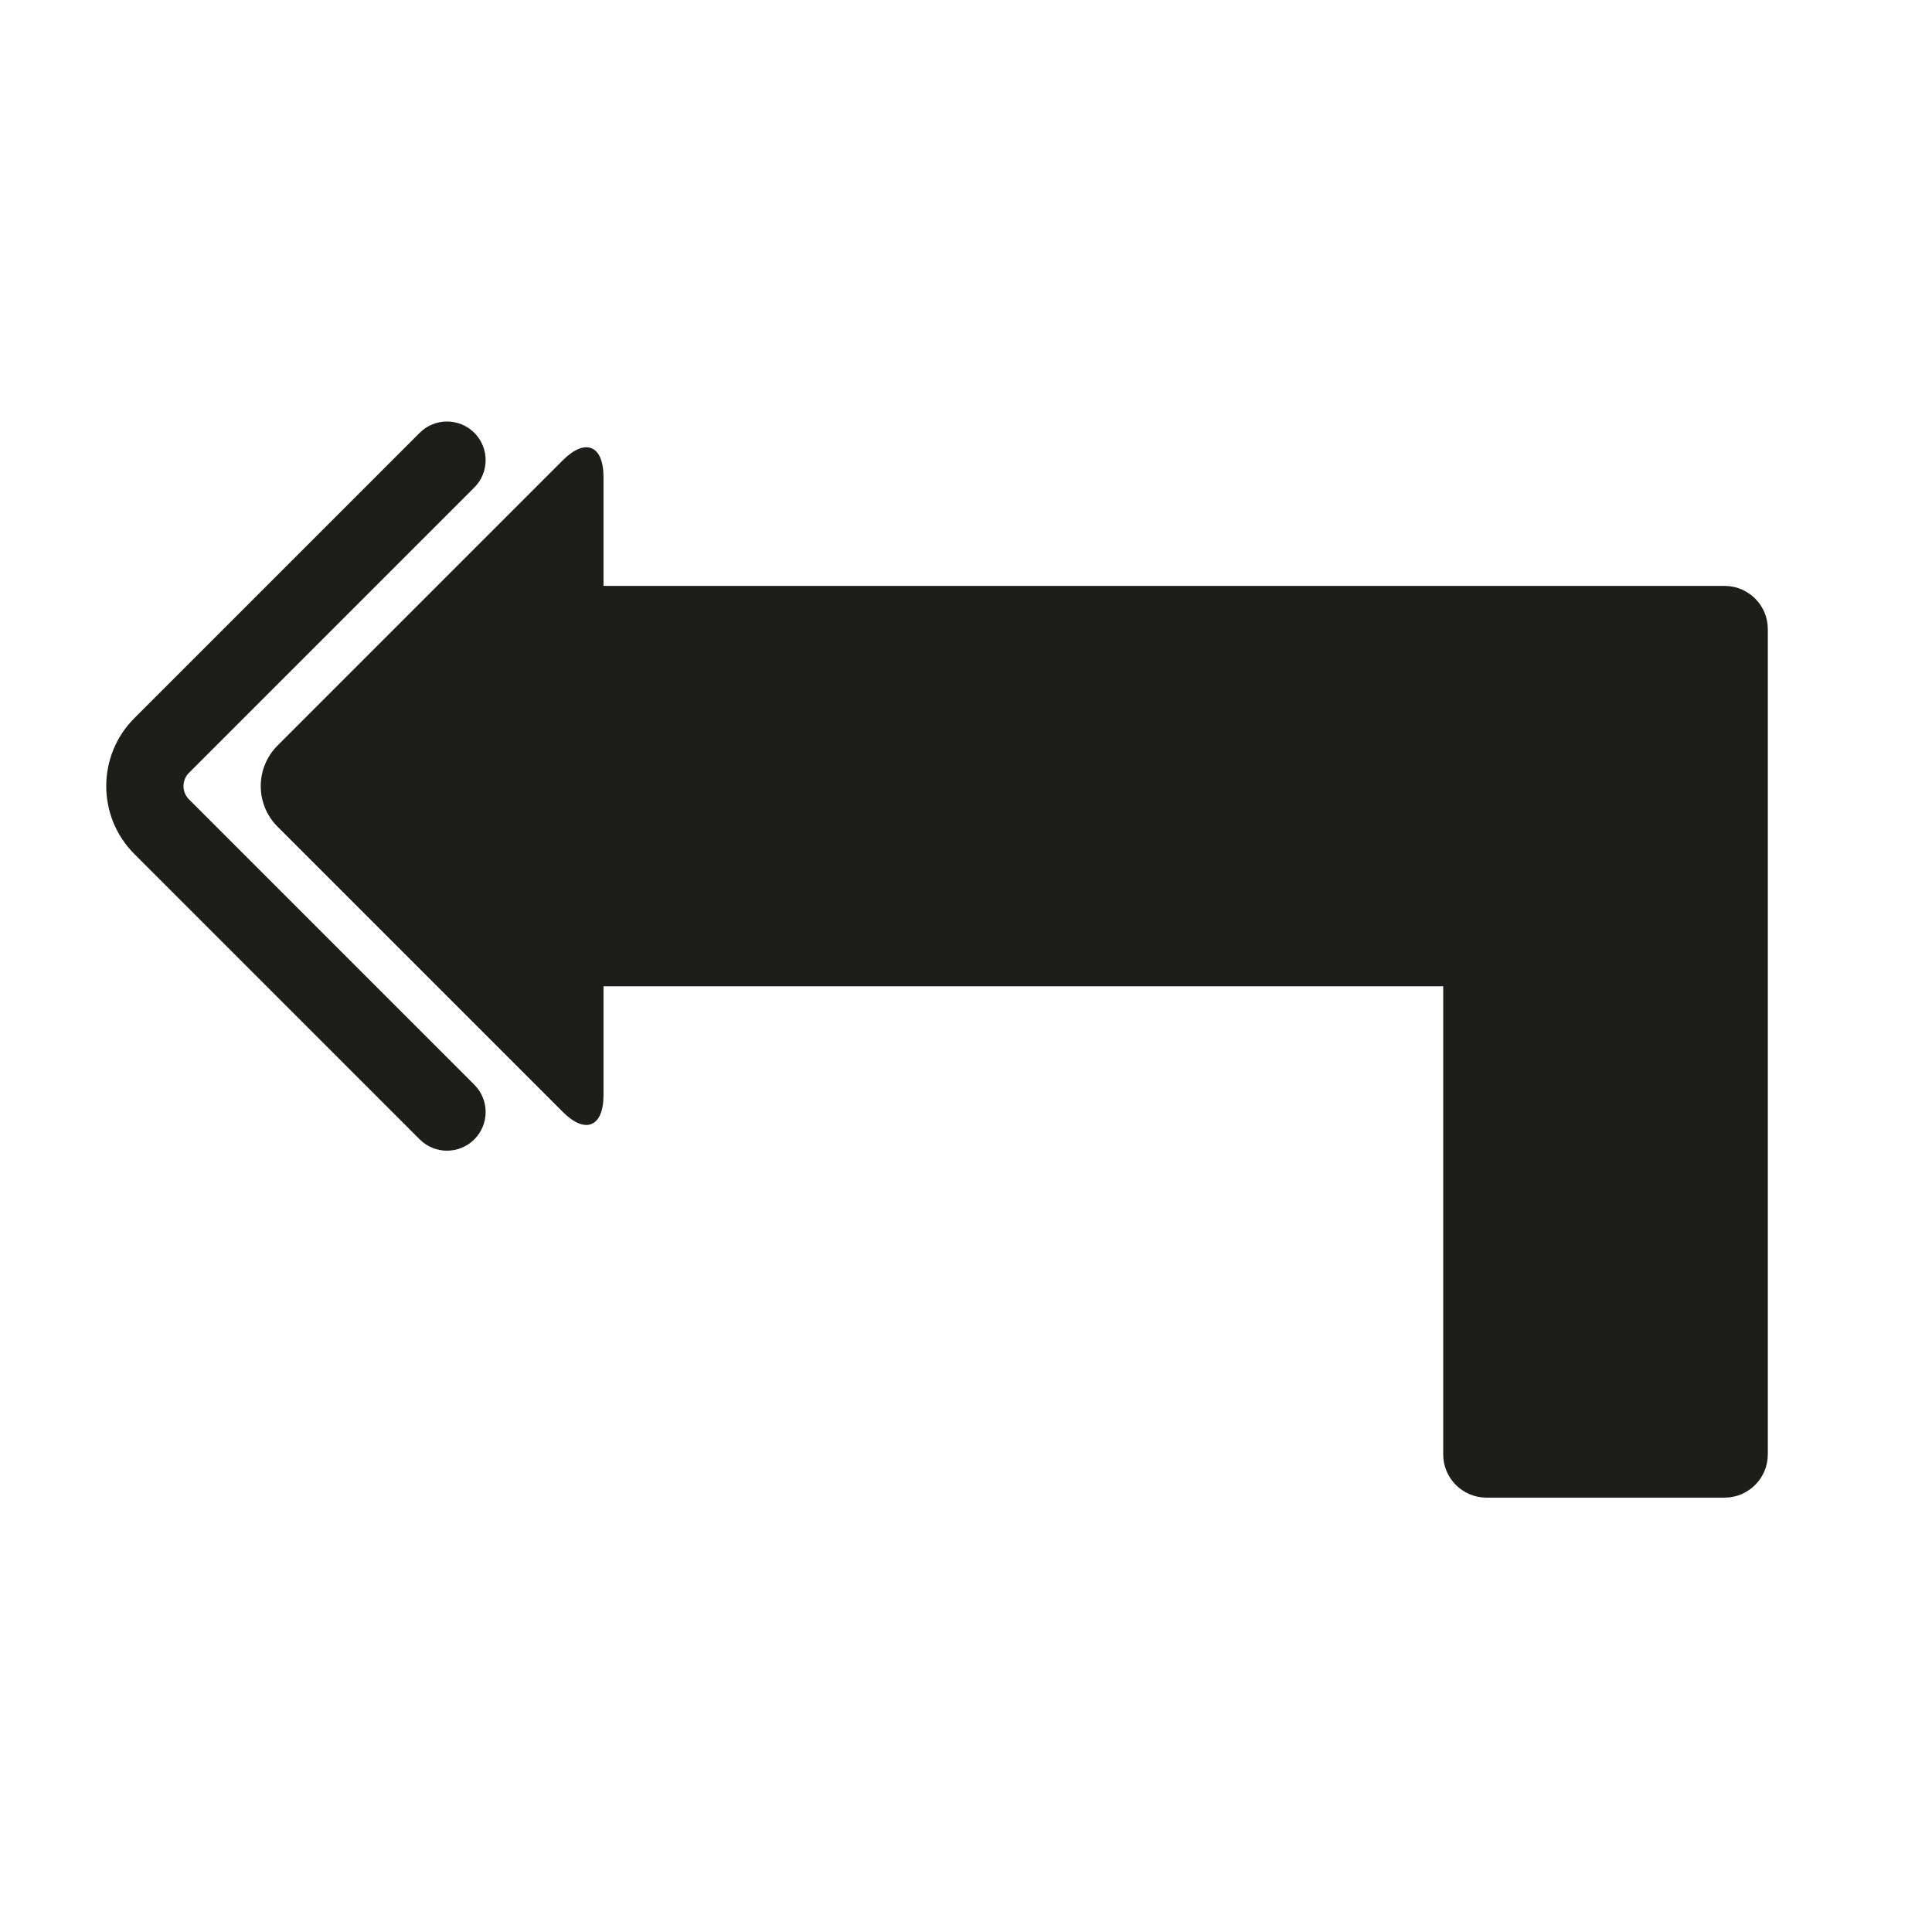
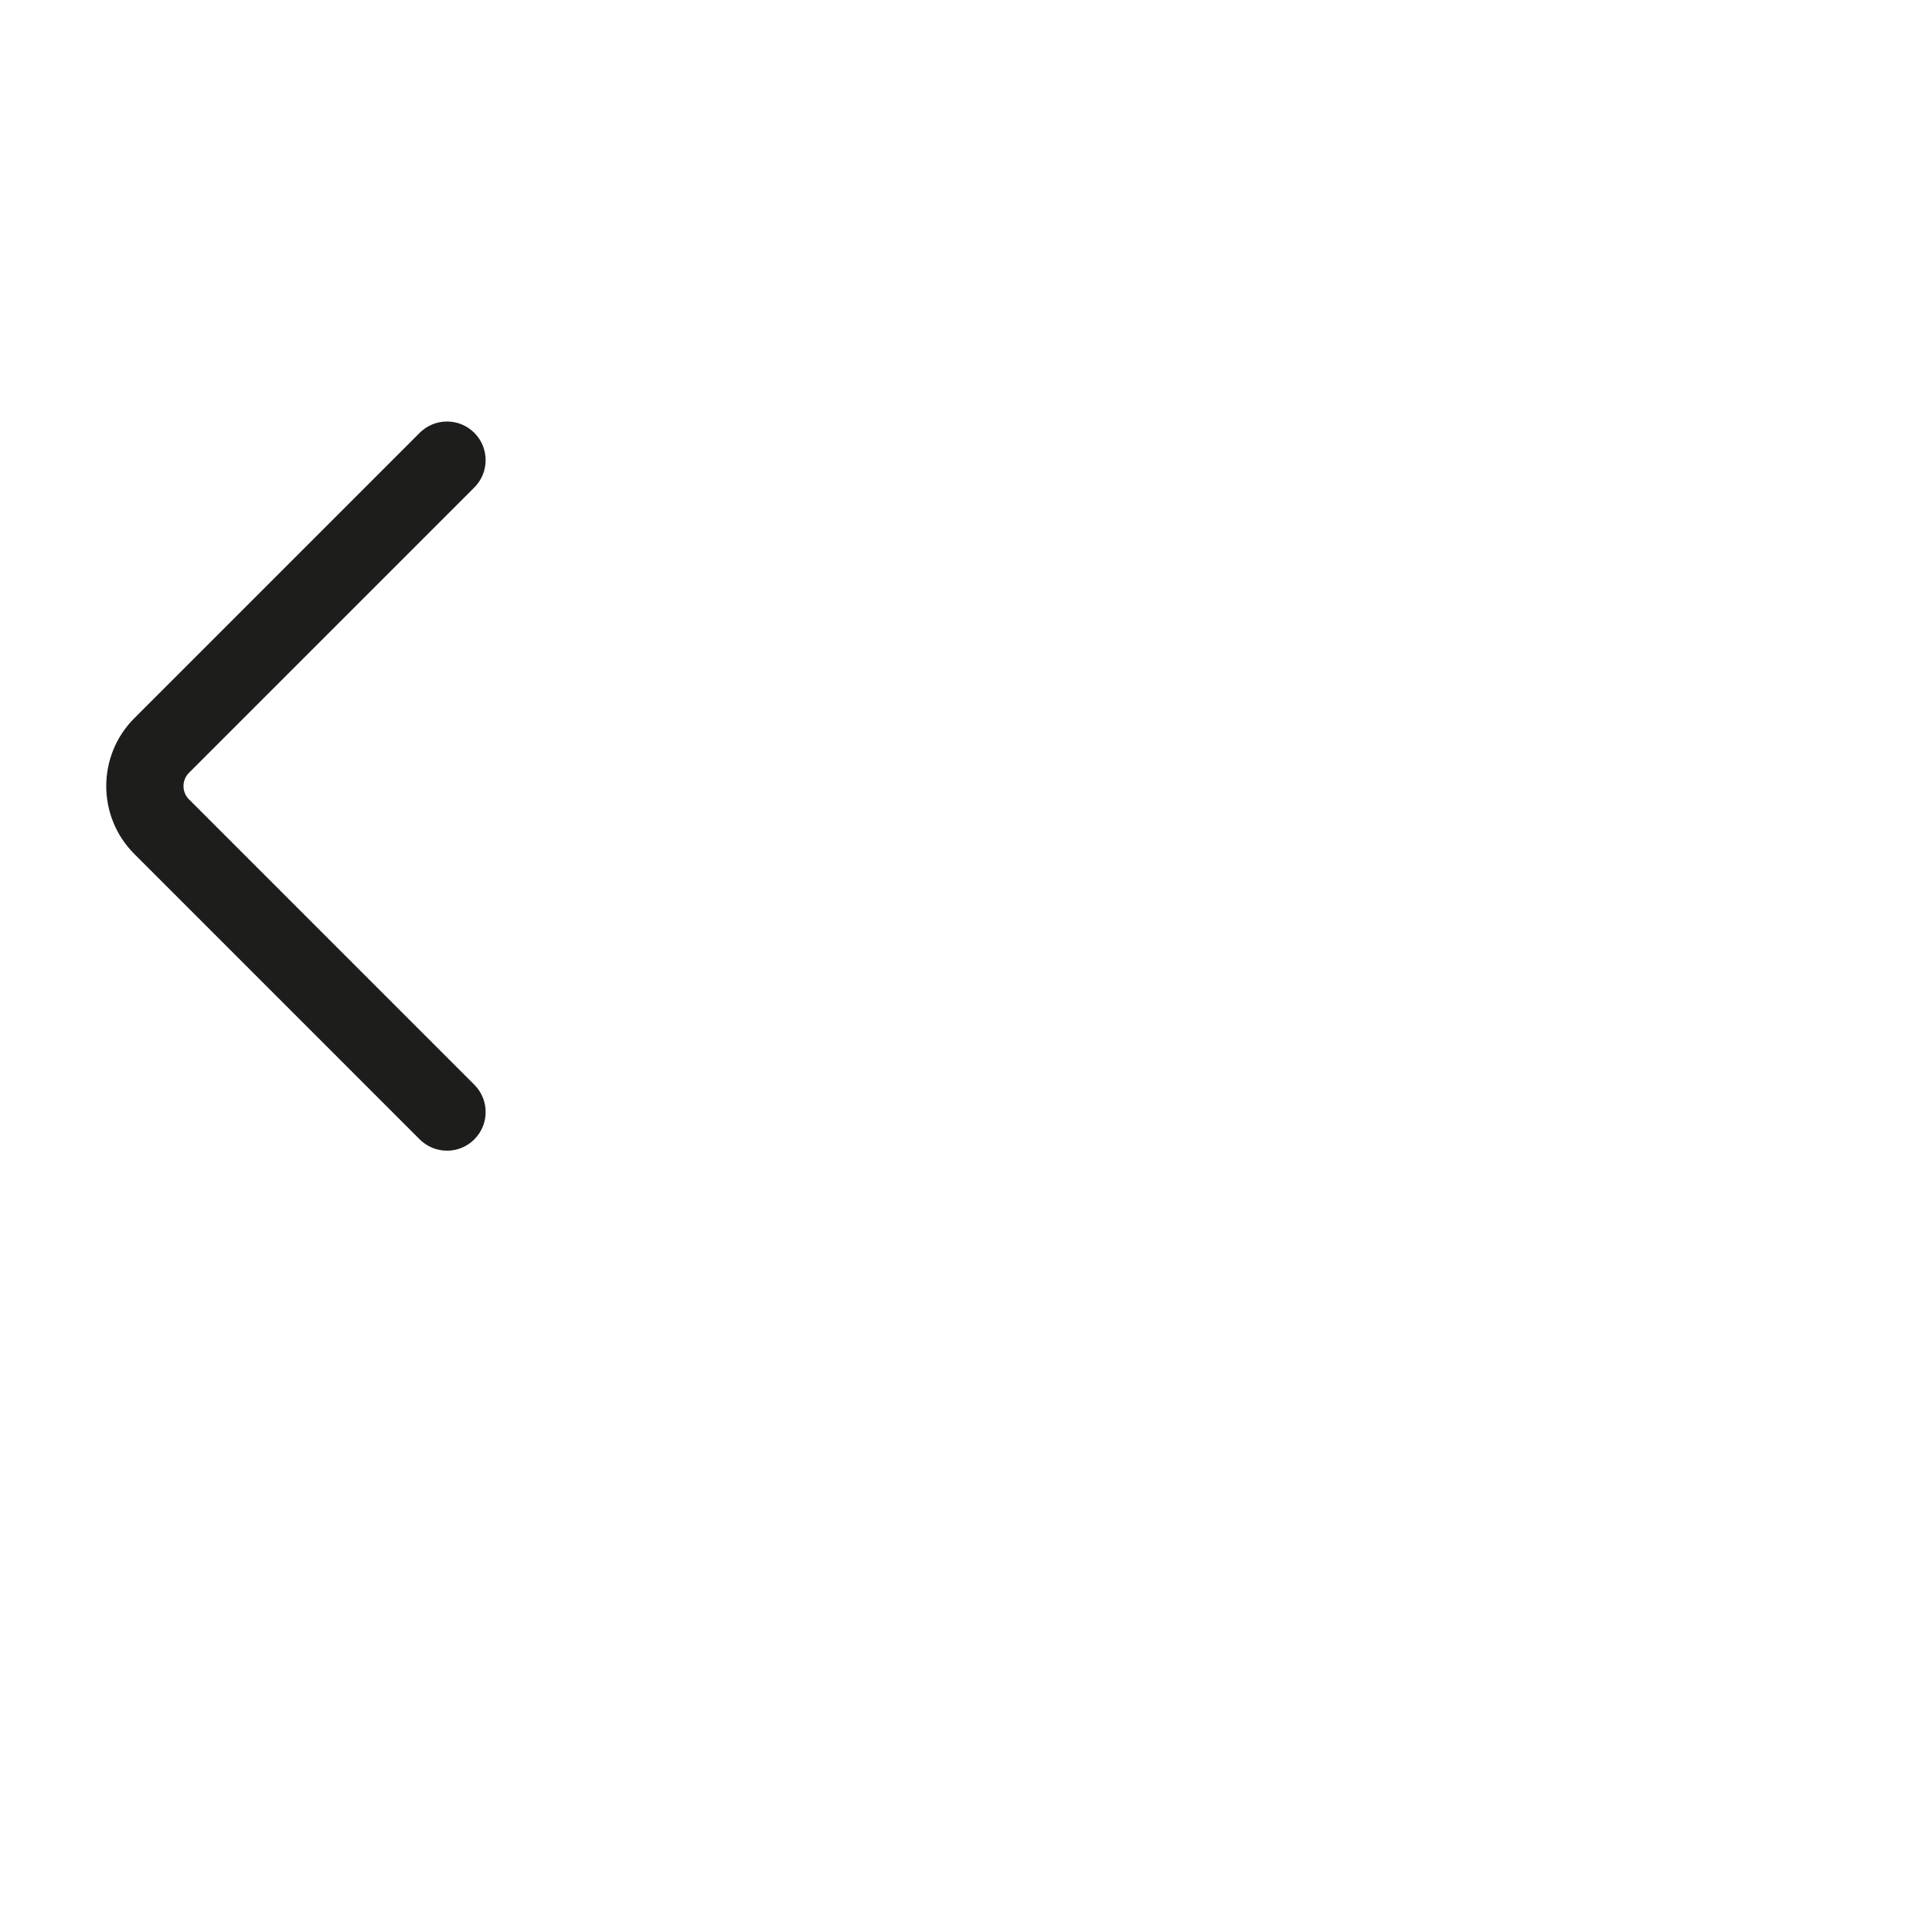
<svg xmlns="http://www.w3.org/2000/svg" version="1.1" id="Capa_1" x="0px" y="0px" viewBox="0 0 100 100" style="enable-background:new 0 0 100 100;" xml:space="preserve">
  <g>
-     <path style="fill:#1D1D1B;" d="M89.263,30.326h-6.927h-5.395H31.237v-5.638c0-1.641-0.94-2.03-2.101-0.87l-14.77,14.77   c-1.16,1.16-1.16,3.041,0,4.201l14.77,14.77c1.16,1.16,2.101,0.771,2.101-0.87V51.05h43.463v24.227c0,1.237,1.003,2.24,2.24,2.24   h12.322c1.237,0,2.24-1.003,2.24-2.24V32.566C91.503,31.329,90.5,30.326,89.263,30.326z" />
    <path style="fill:#1D1D1B;" d="M9.781,41.374c-0.378-0.379-0.378-0.994,0-1.373l14.77-14.77c0.781-0.781,0.781-2.047,0-2.828   s-2.047-0.781-2.828,0l-14.77,14.77c-1.938,1.938-1.938,5.092,0,7.029l14.77,14.771c0.391,0.391,0.902,0.586,1.414,0.586   s1.023-0.195,1.414-0.586c0.781-0.781,0.781-2.047,0-2.828L9.781,41.374z" />
  </g>
</svg>